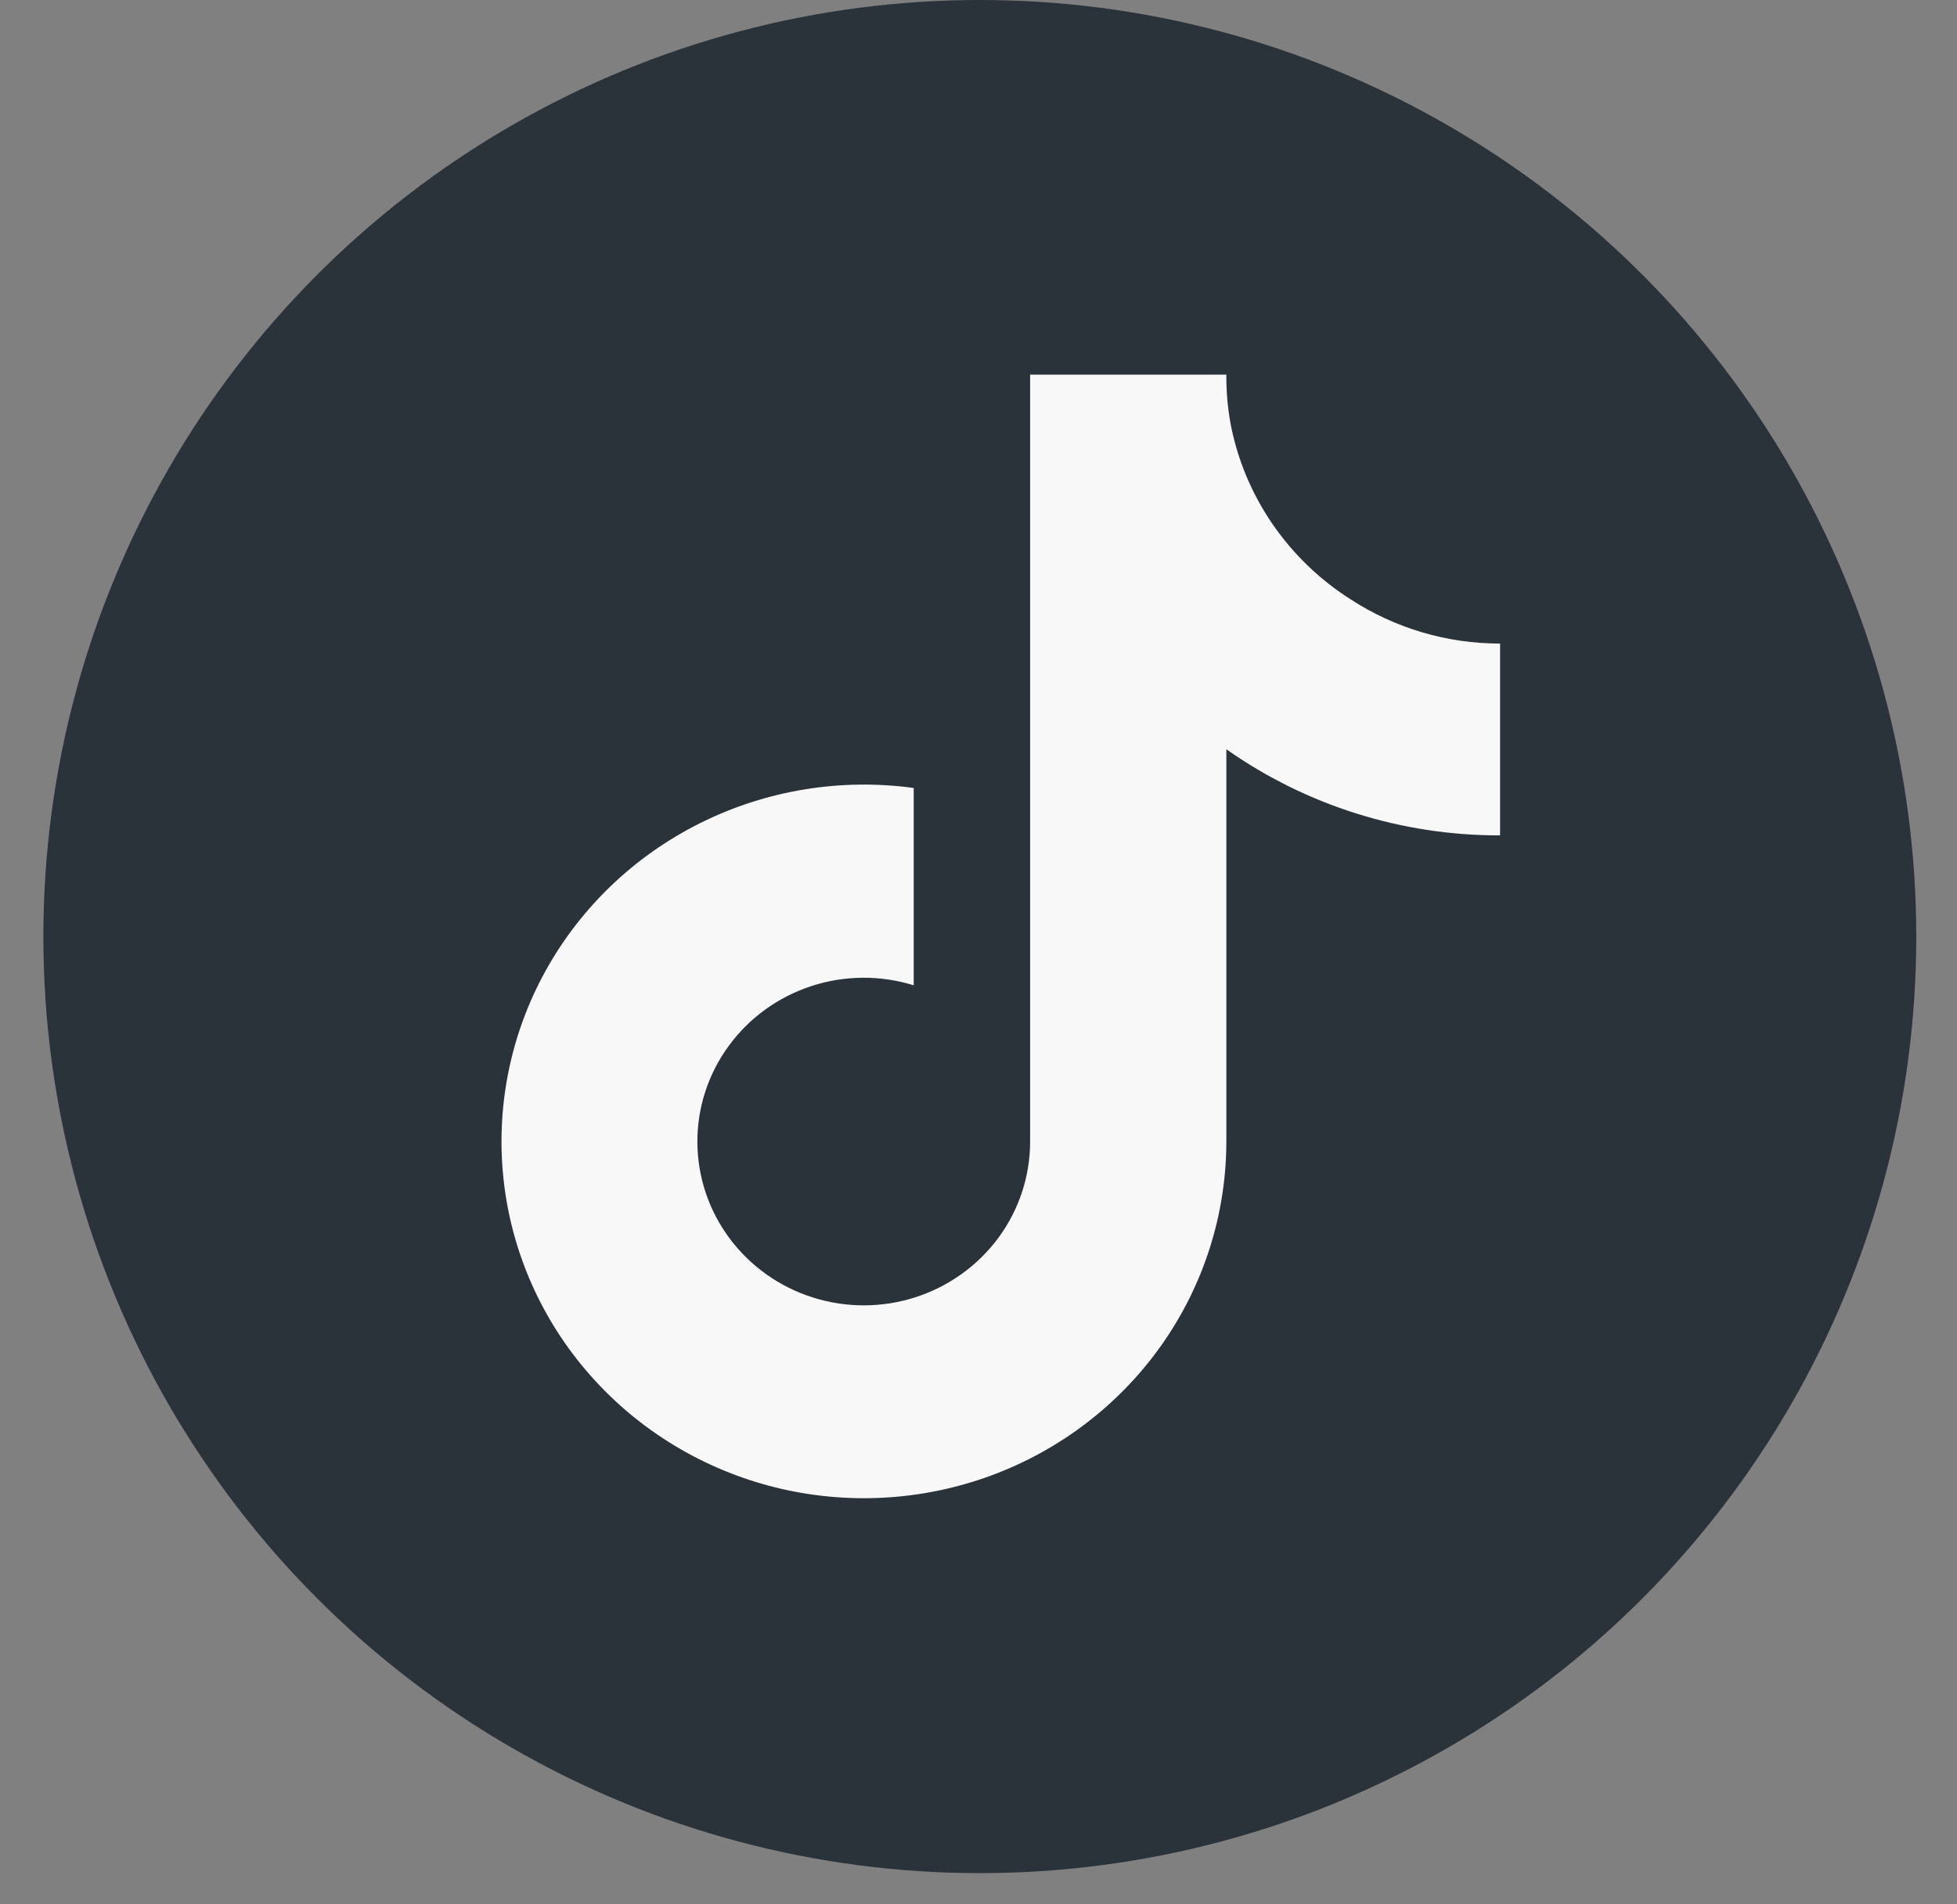
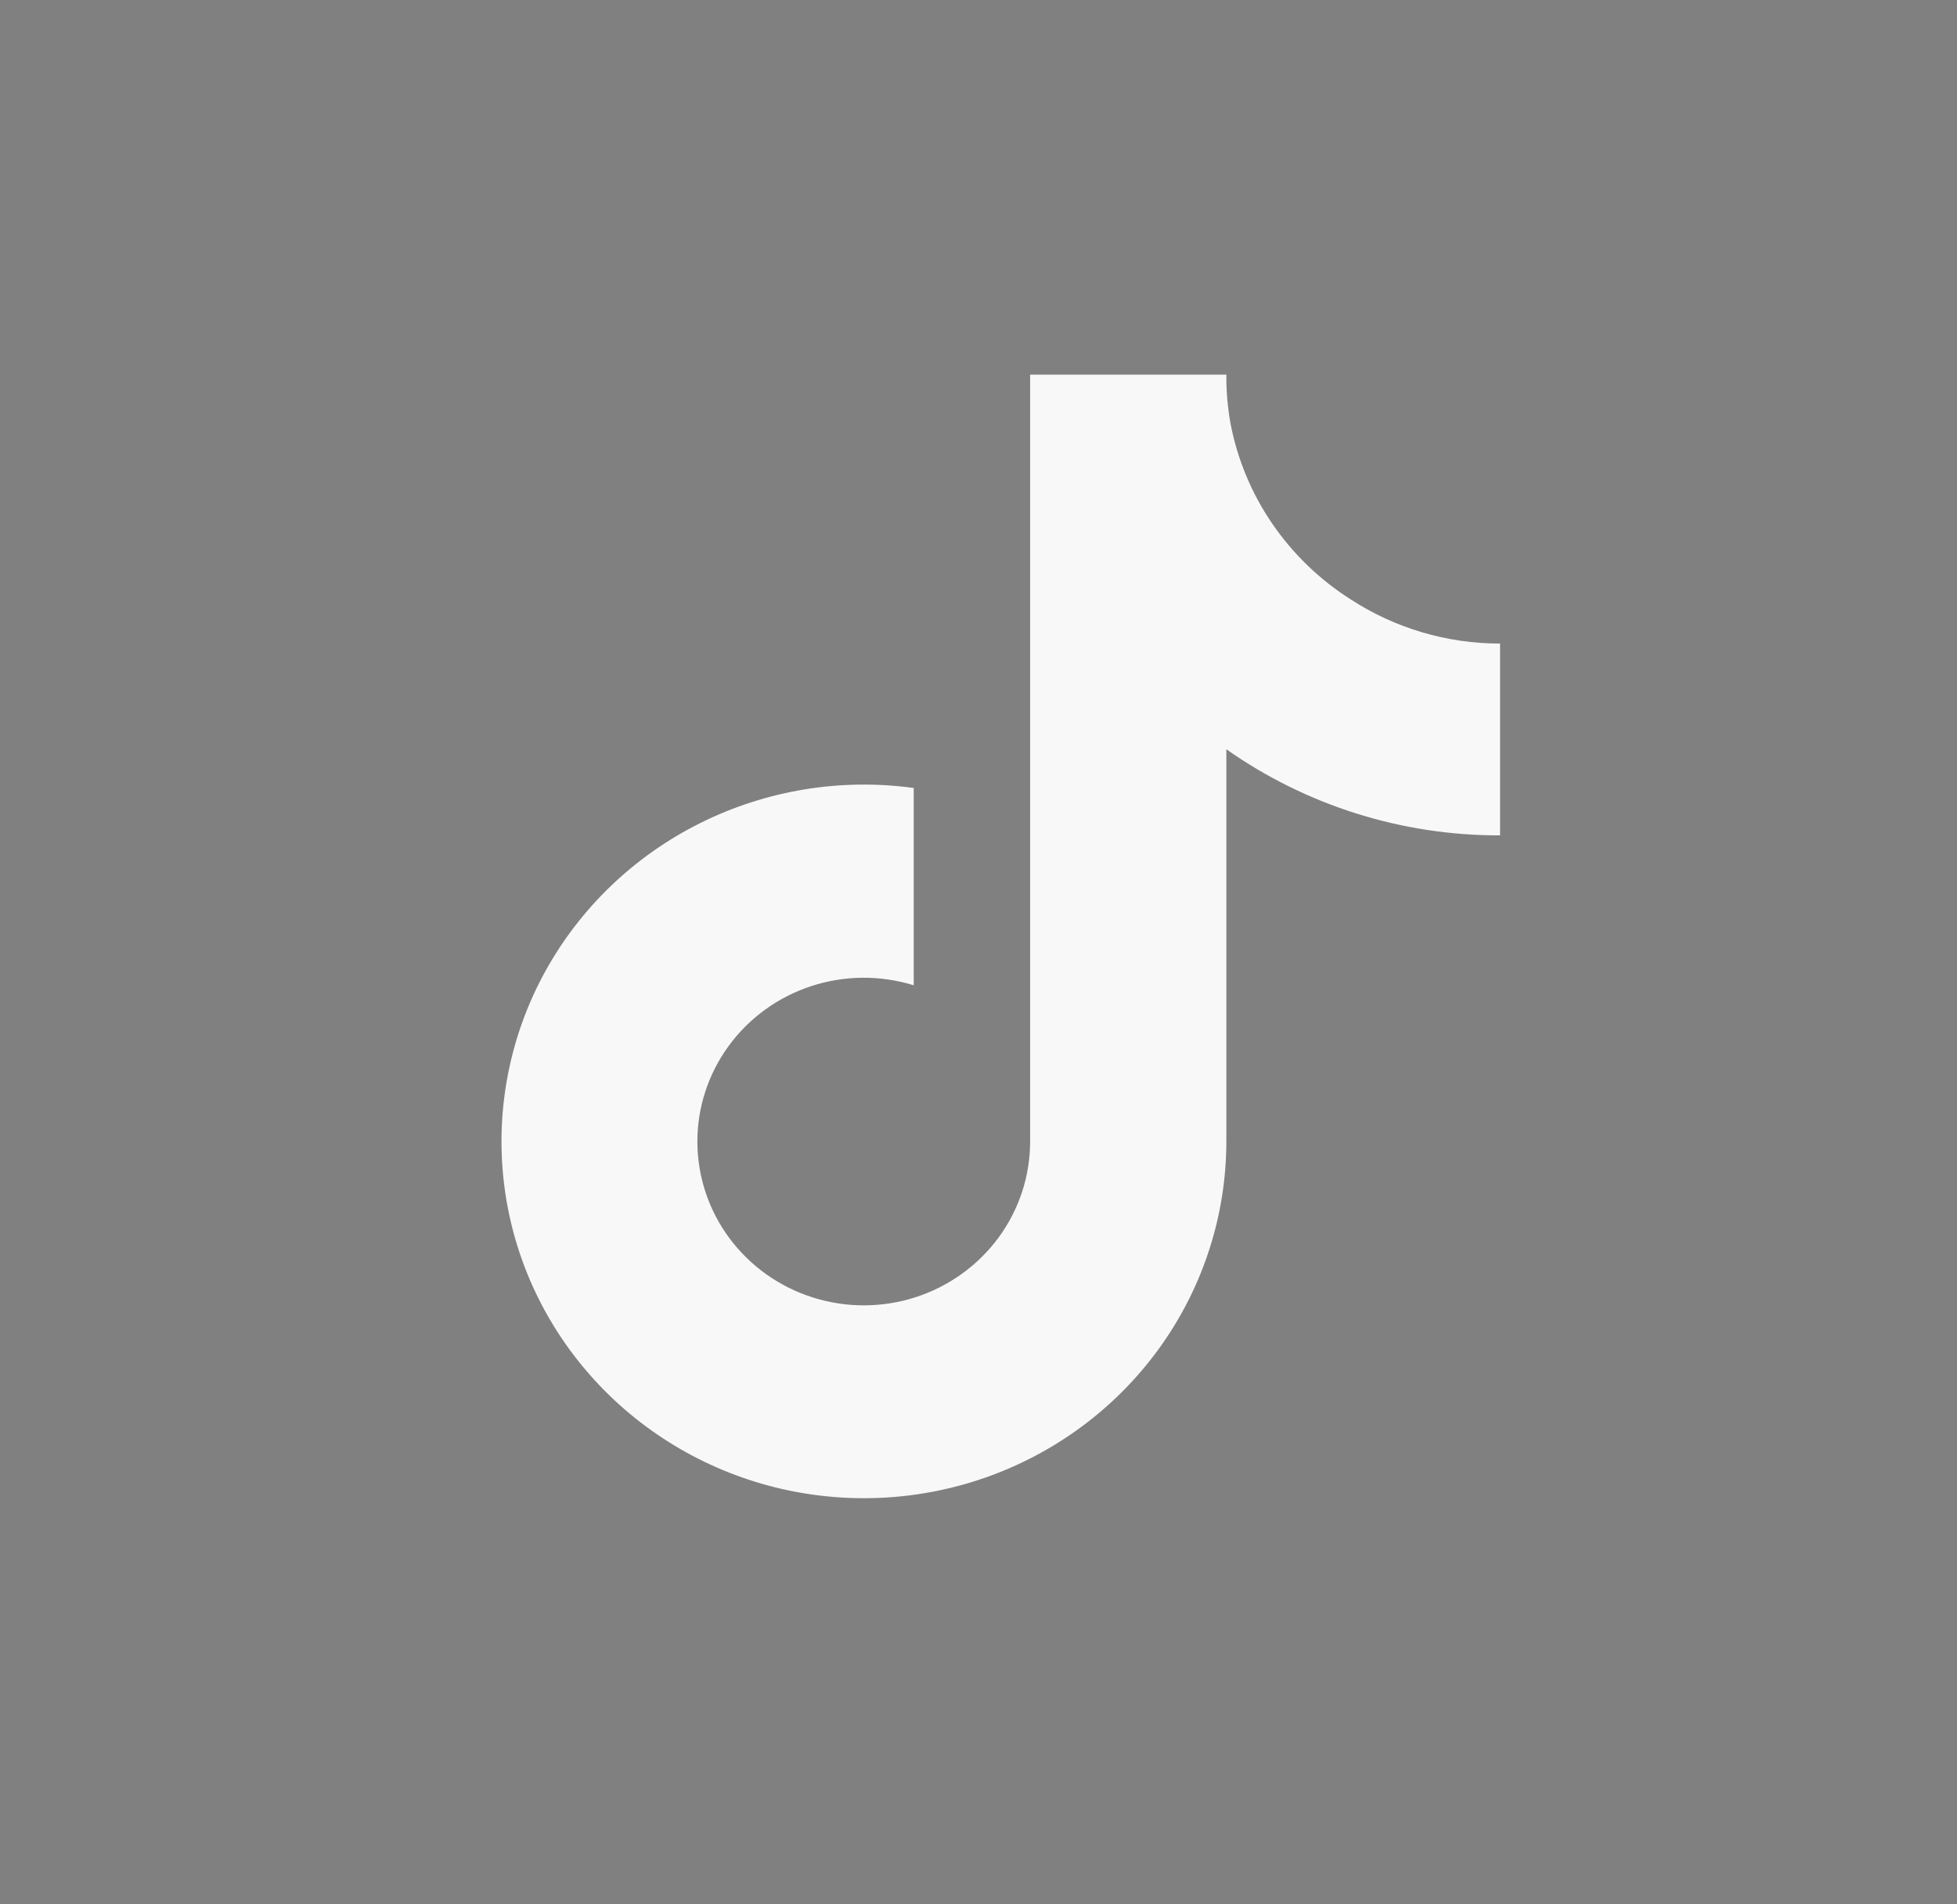
<svg xmlns="http://www.w3.org/2000/svg" width="37" height="36" viewBox="0 0 37 36" fill="none">
  <rect x="0" y="0" width="37" height="36" fill="#808080" stroke="none" />
-   <circle cx="18.525" cy="17.705" r="17.705" fill="#2A323A" />
  <g clip-path="url(#clip0_3961_25012)">
    <path d="M28.361 15.792C26.505 15.797 24.695 15.227 23.186 14.164V21.58C23.185 22.953 22.759 24.294 21.963 25.423C21.168 26.551 20.041 27.414 18.735 27.895C17.428 28.376 16.003 28.453 14.65 28.116C13.298 27.778 12.082 27.042 11.166 26.006C10.249 24.971 9.676 23.684 9.523 22.319C9.37 20.953 9.643 19.575 10.307 18.367C10.972 17.159 11.995 16.179 13.24 15.559C14.485 14.939 15.892 14.707 17.275 14.896V18.626C16.642 18.43 15.963 18.436 15.334 18.643C14.705 18.85 14.159 19.247 13.773 19.778C13.387 20.308 13.181 20.945 13.185 21.598C13.189 22.251 13.402 22.886 13.795 23.412C14.187 23.938 14.738 24.329 15.369 24.528C16.001 24.728 16.68 24.726 17.31 24.523C17.94 24.319 18.489 23.925 18.878 23.397C19.267 22.869 19.476 22.233 19.476 21.58V7.082H23.186C23.183 7.39 23.21 7.698 23.264 8.002C23.393 8.68 23.661 9.325 24.052 9.897C24.443 10.469 24.948 10.957 25.537 11.331C26.375 11.876 27.357 12.167 28.361 12.166V15.792Z" fill="#F8F8F8" />
  </g>
  <defs>
    <clipPath id="clip0_3961_25012">
      <rect width="18.885" height="21.246" fill="white" transform="translate(9.476 7.082)" />
    </clipPath>
  </defs>
</svg>